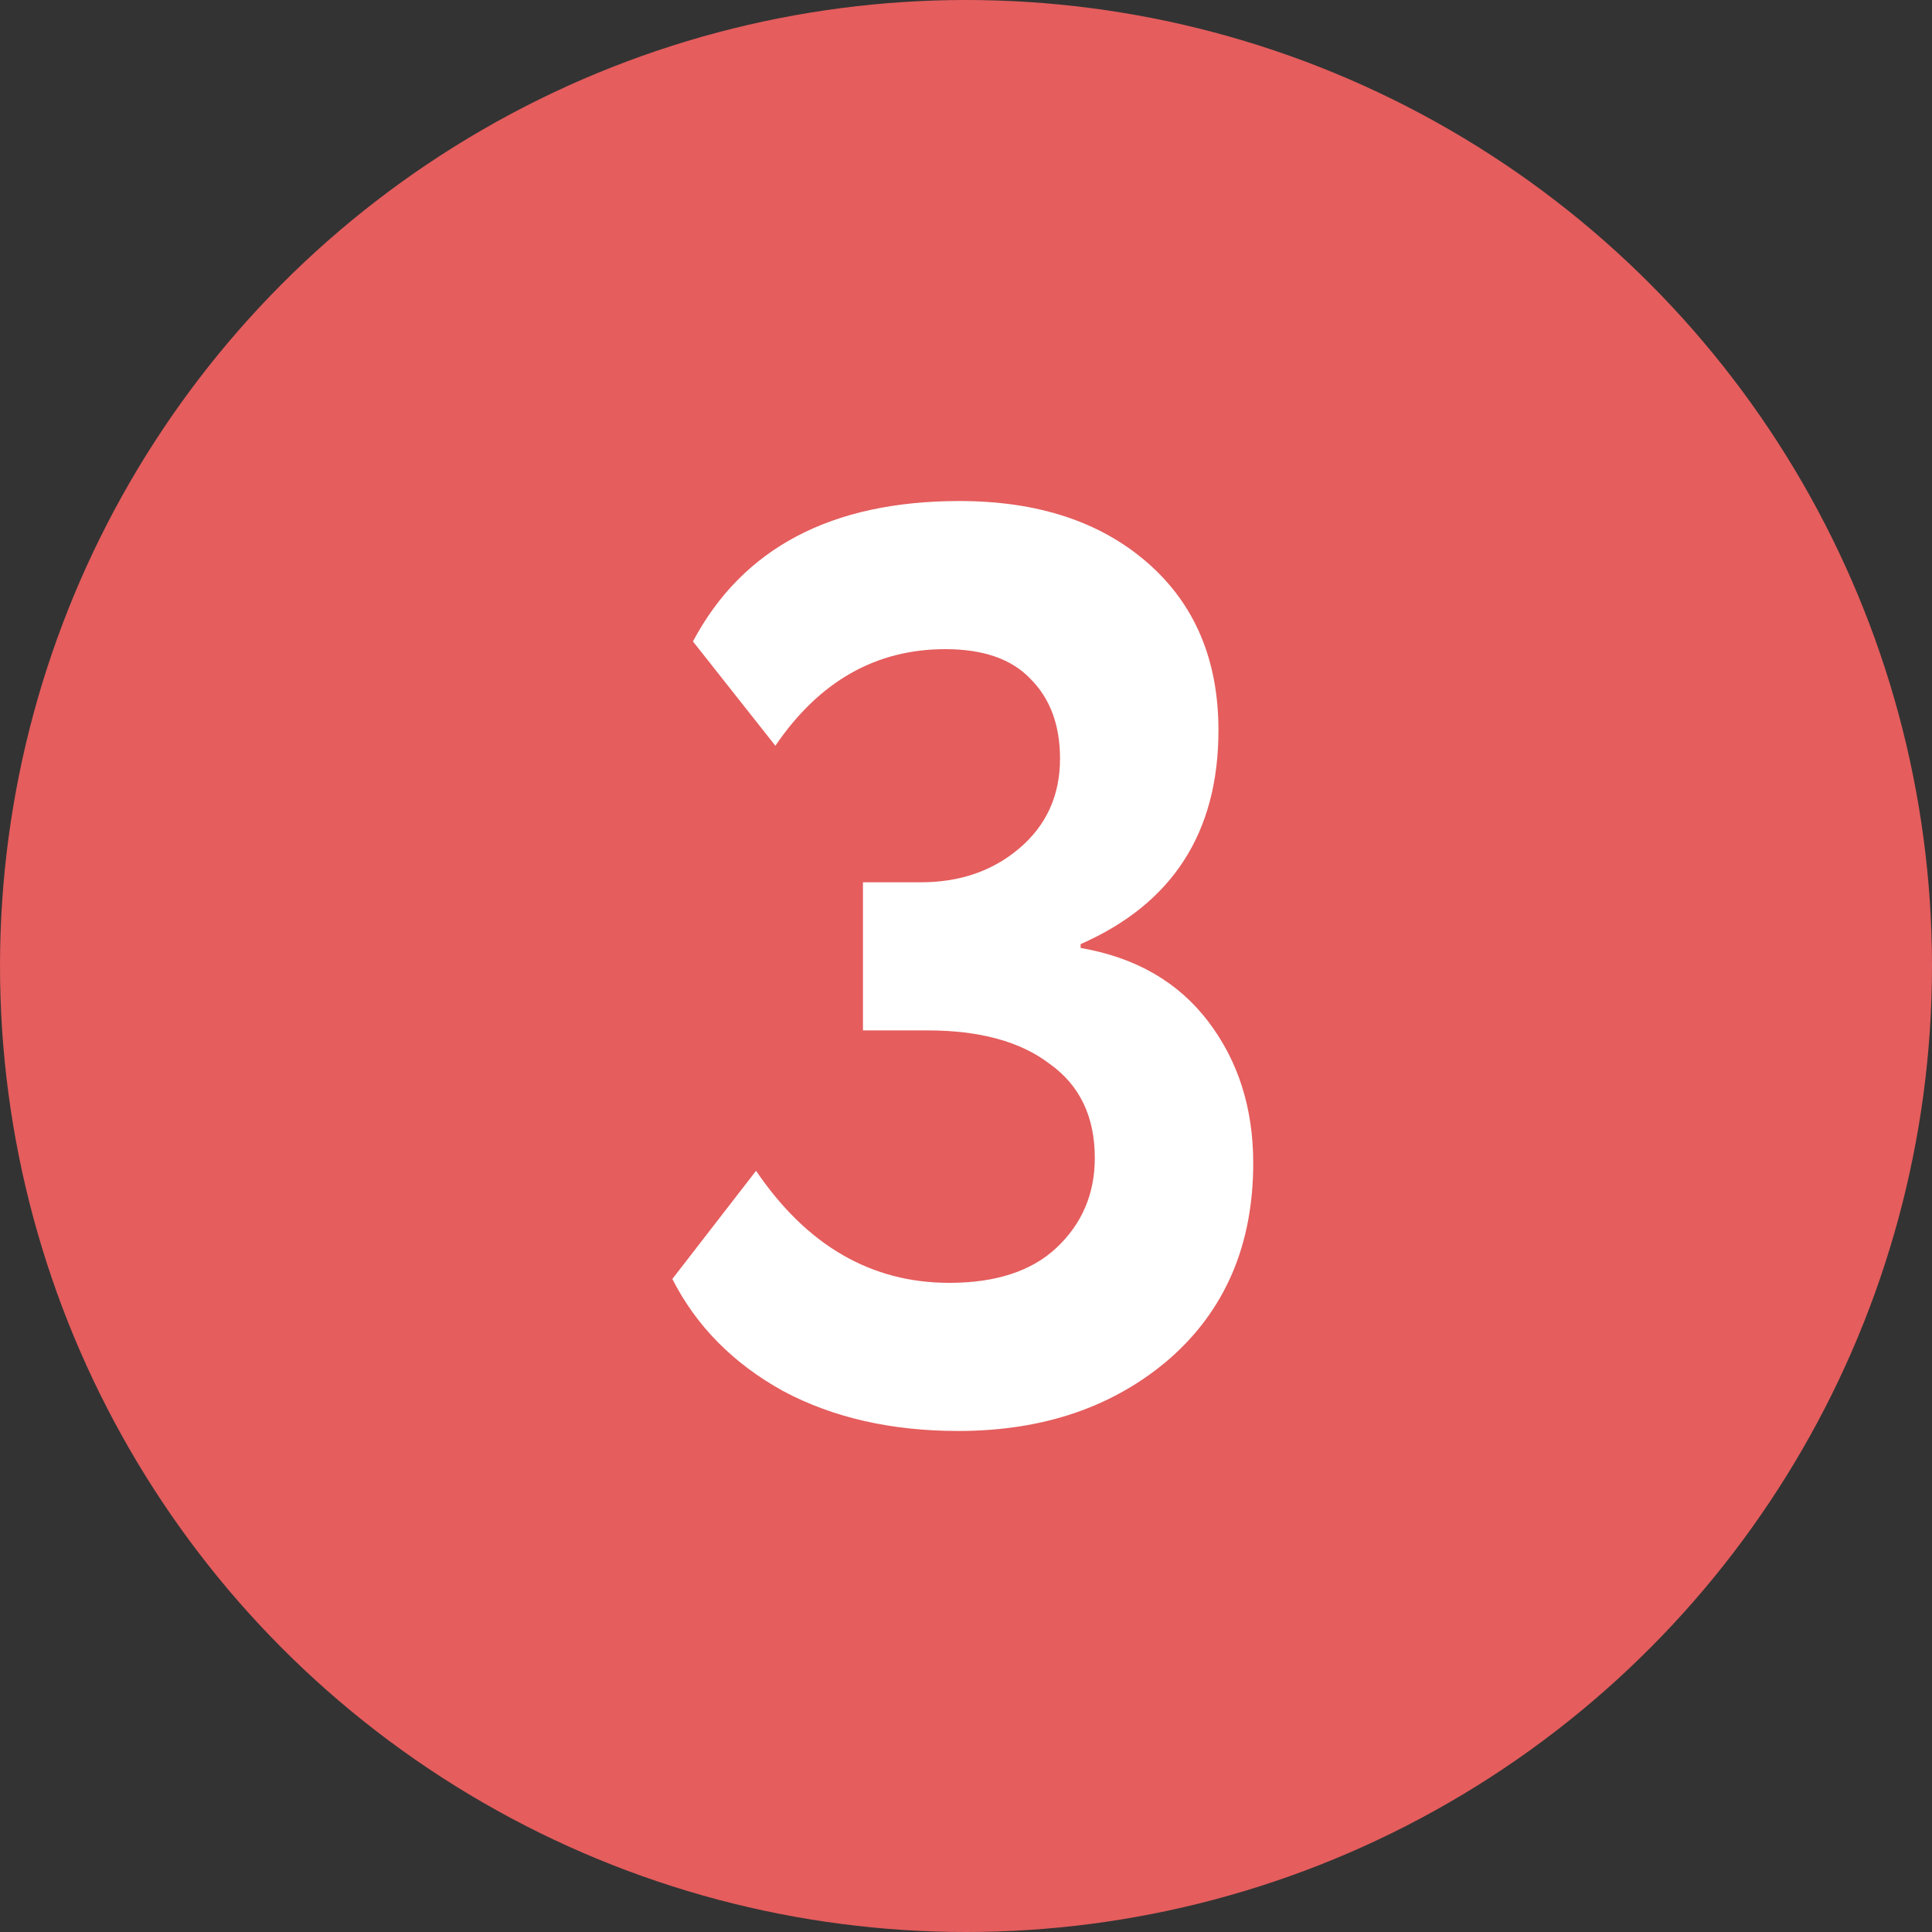
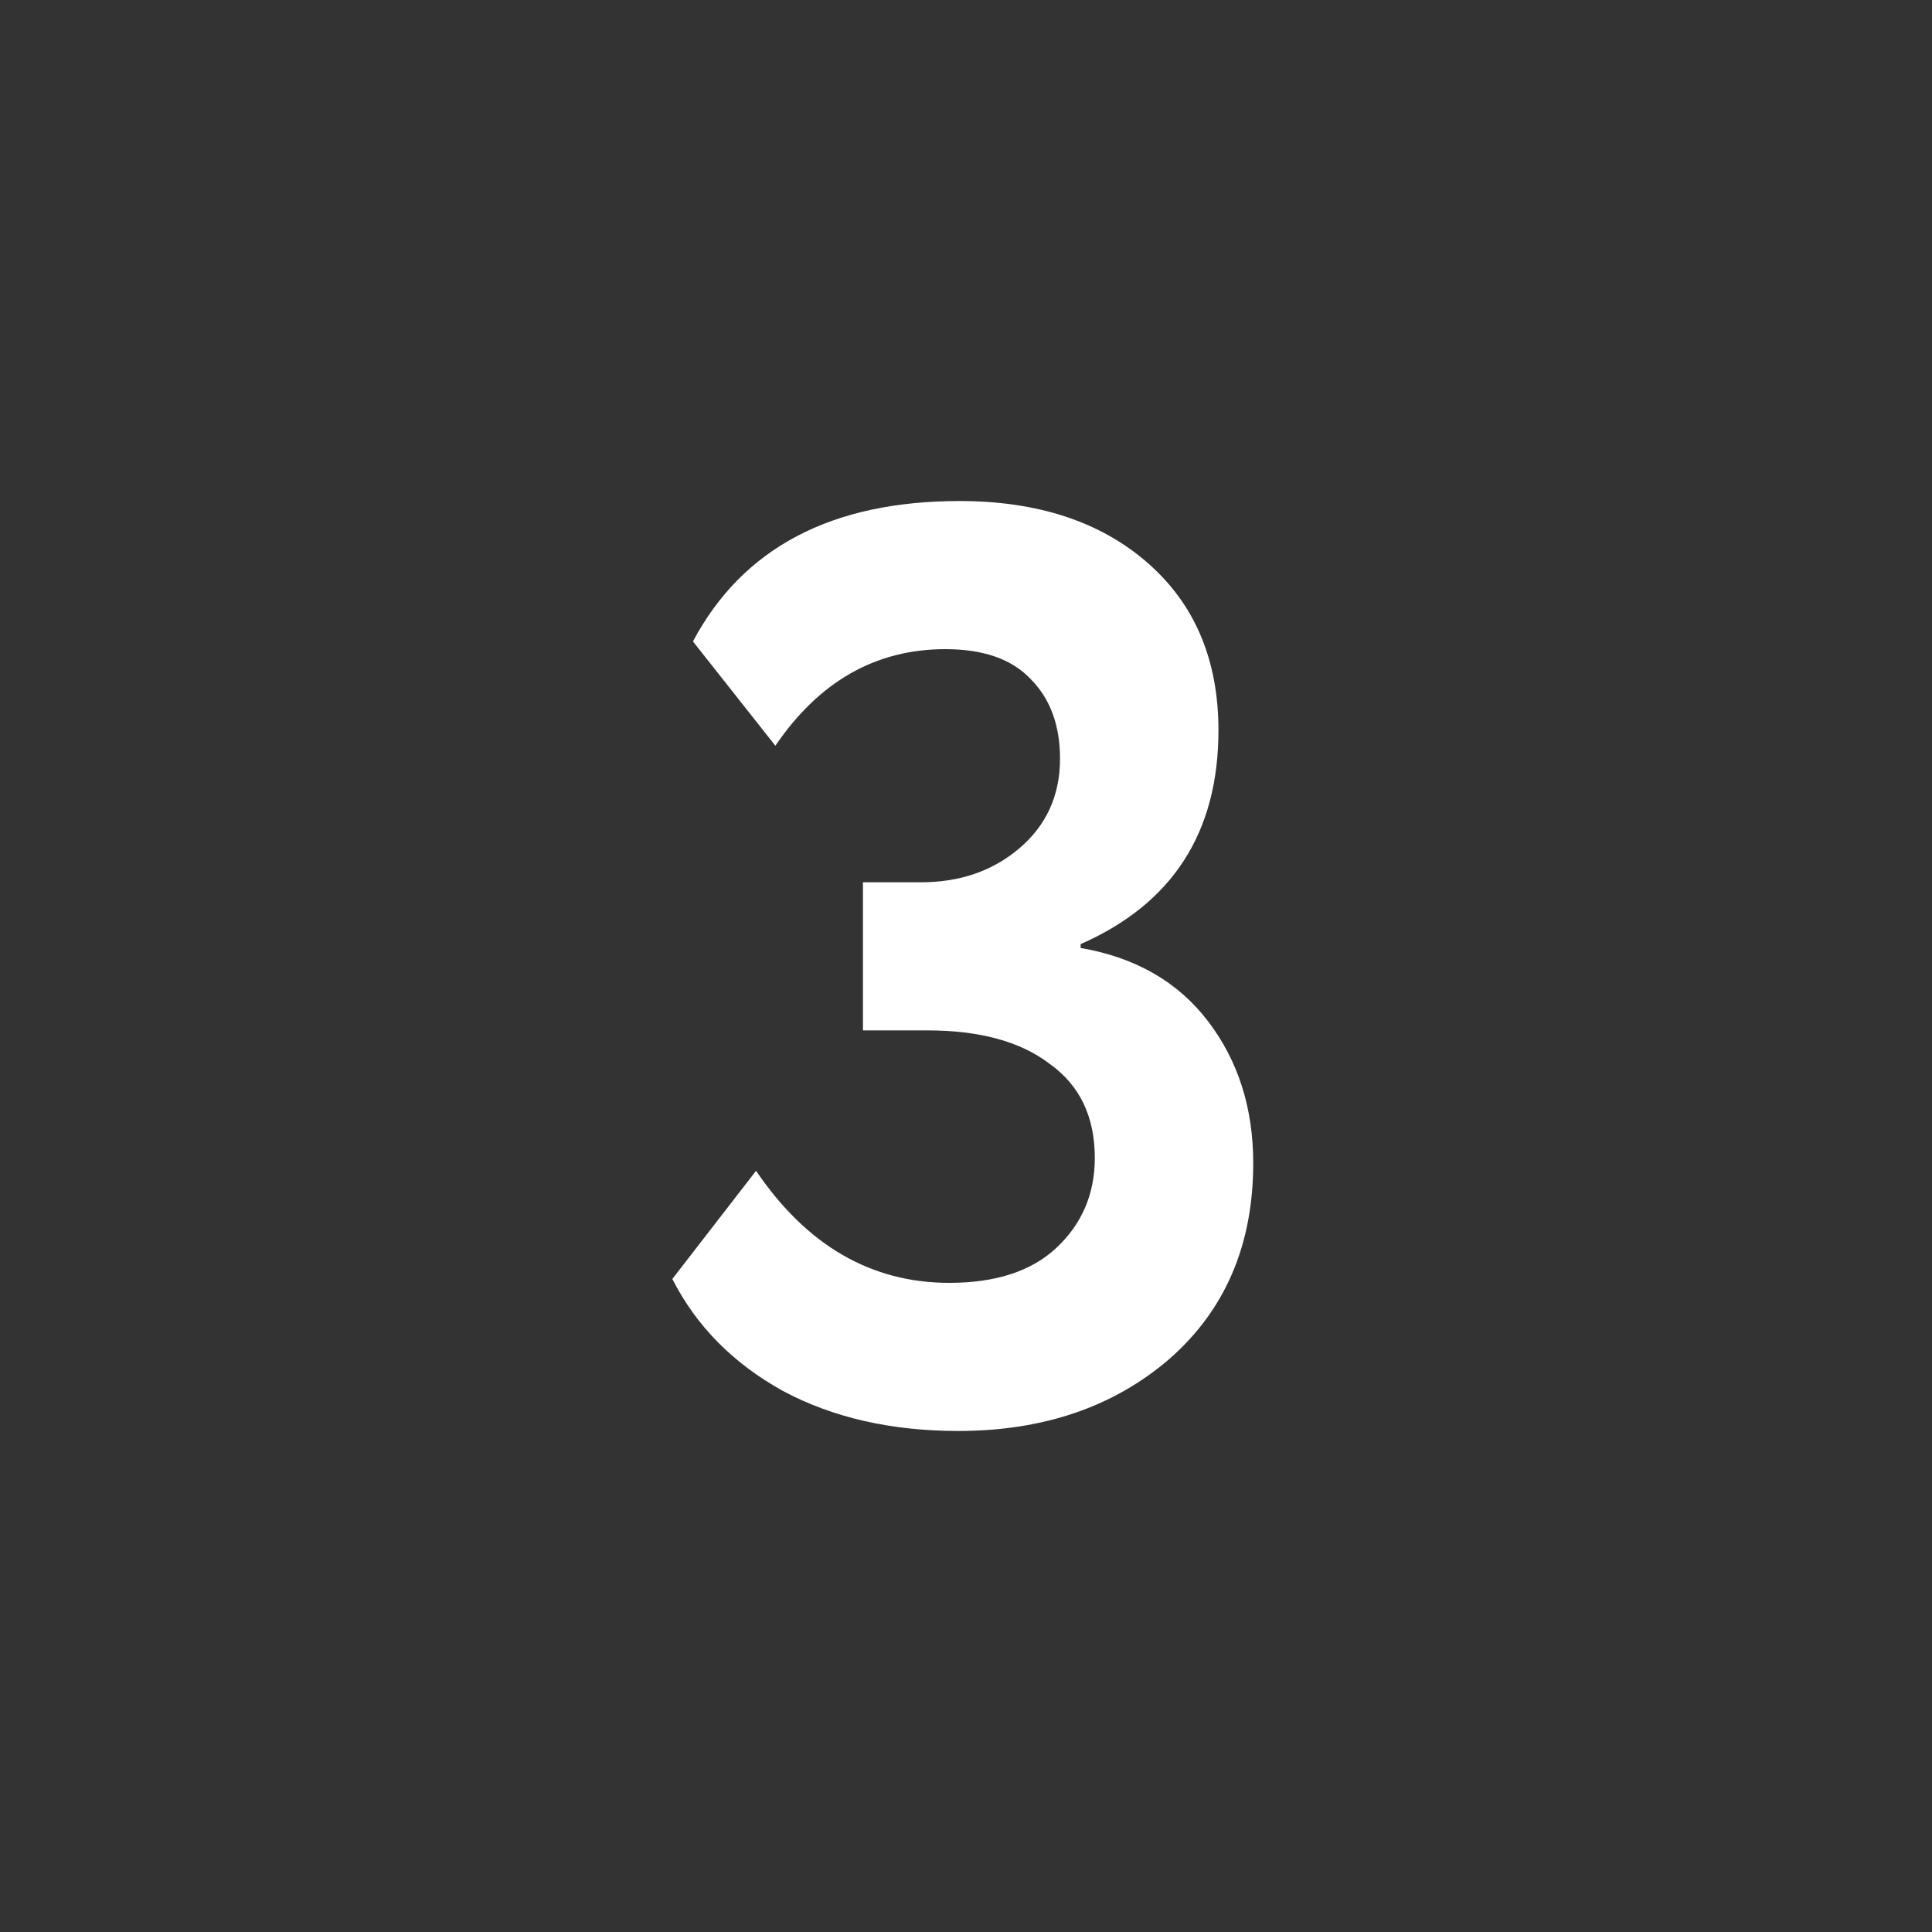
<svg xmlns="http://www.w3.org/2000/svg" width="30" height="30" viewBox="0 0 30 30" fill="none">
  <rect x="0" y="0" width="30" height="30" fill="#333333" stroke="none" />
-   <circle cx="15" cy="15" r="15" fill="#E55D5D" />
  <path d="M14.88 22.22C13.84 22.22 12.933 22.013 12.16 21.6C11.387 21.173 10.813 20.593 10.44 19.86L11.74 18.18C12.527 19.34 13.527 19.92 14.74 19.92C15.46 19.92 16.013 19.74 16.4 19.38C16.8 19.007 17 18.54 17 17.98C17 17.34 16.767 16.853 16.3 16.52C15.847 16.173 15.213 16 14.4 16H13.4V13.7H14.3C14.9 13.7 15.407 13.527 15.82 13.18C16.247 12.82 16.46 12.353 16.46 11.78C16.46 11.26 16.307 10.847 16 10.54C15.707 10.233 15.267 10.08 14.68 10.08C13.6 10.08 12.72 10.58 12.04 11.58L10.76 9.96C11.533 8.507 12.913 7.78 14.9 7.78C16.113 7.78 17.087 8.1 17.82 8.74C18.553 9.38 18.92 10.247 18.92 11.34C18.92 12.927 18.207 14.033 16.78 14.66V14.72C17.633 14.867 18.293 15.247 18.76 15.86C19.227 16.473 19.46 17.207 19.46 18.06C19.46 19.327 19.027 20.34 18.16 21.1C17.293 21.847 16.2 22.22 14.88 22.22Z" fill="white" />
</svg>